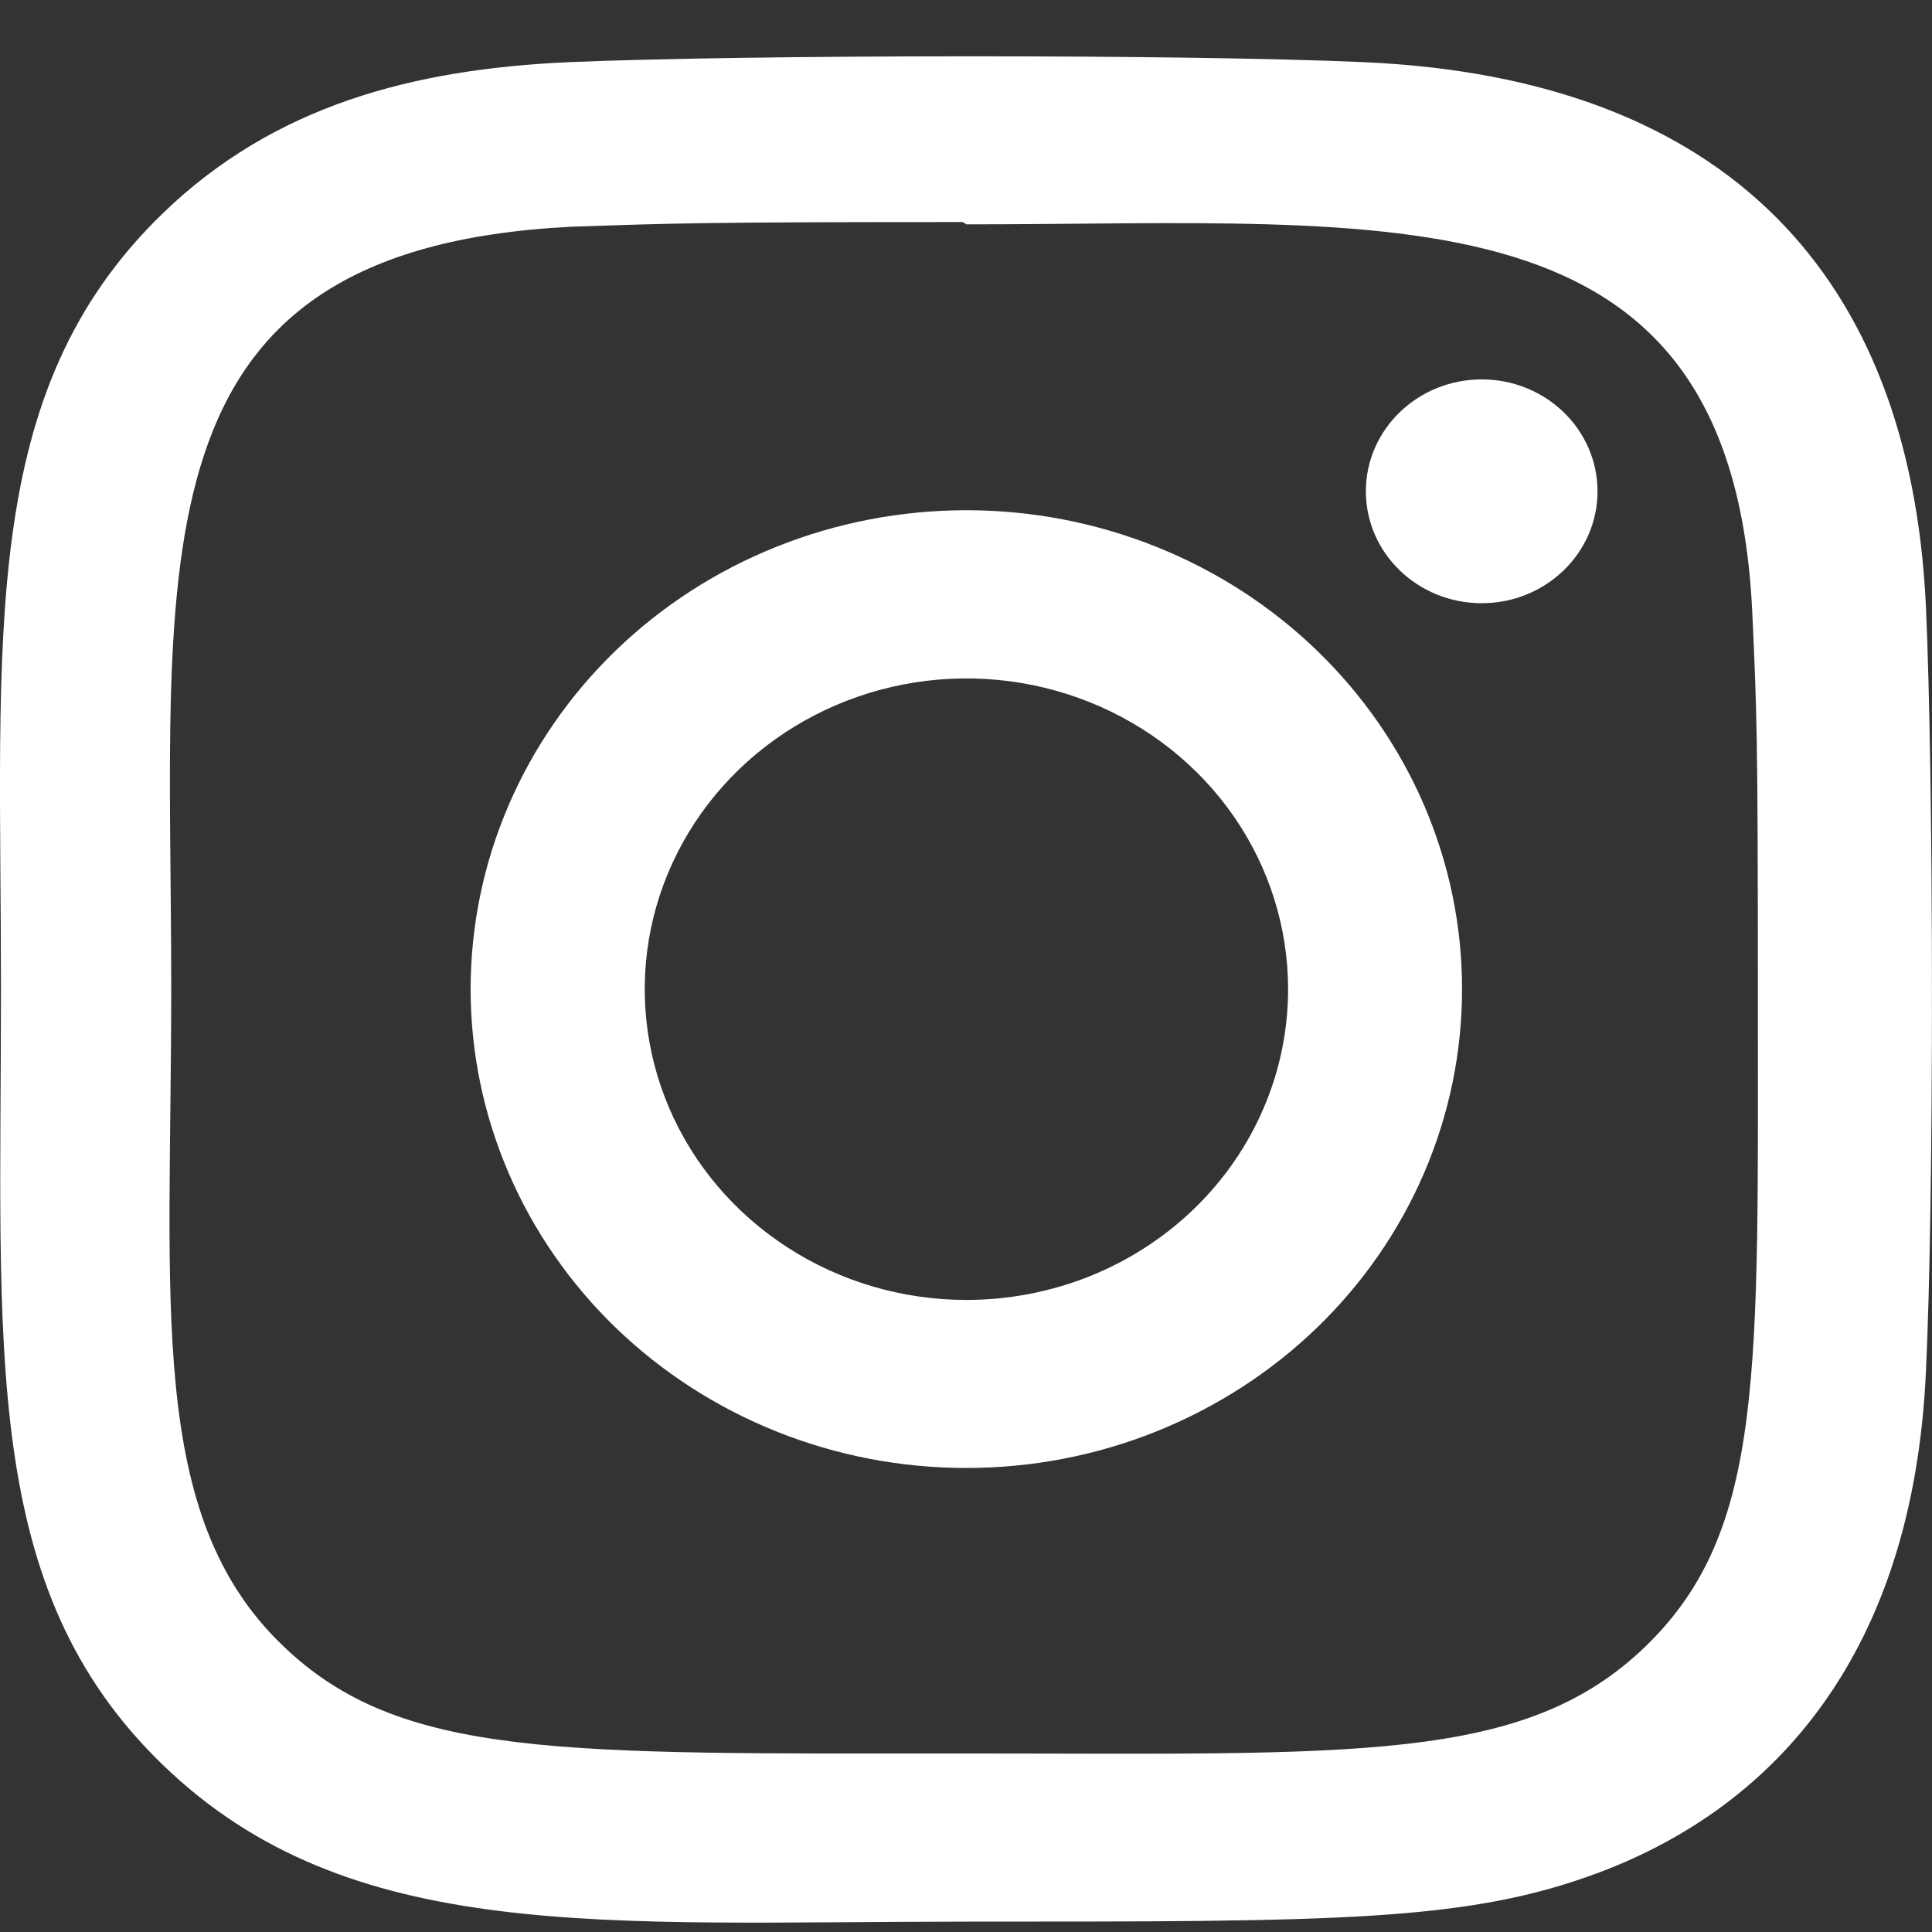
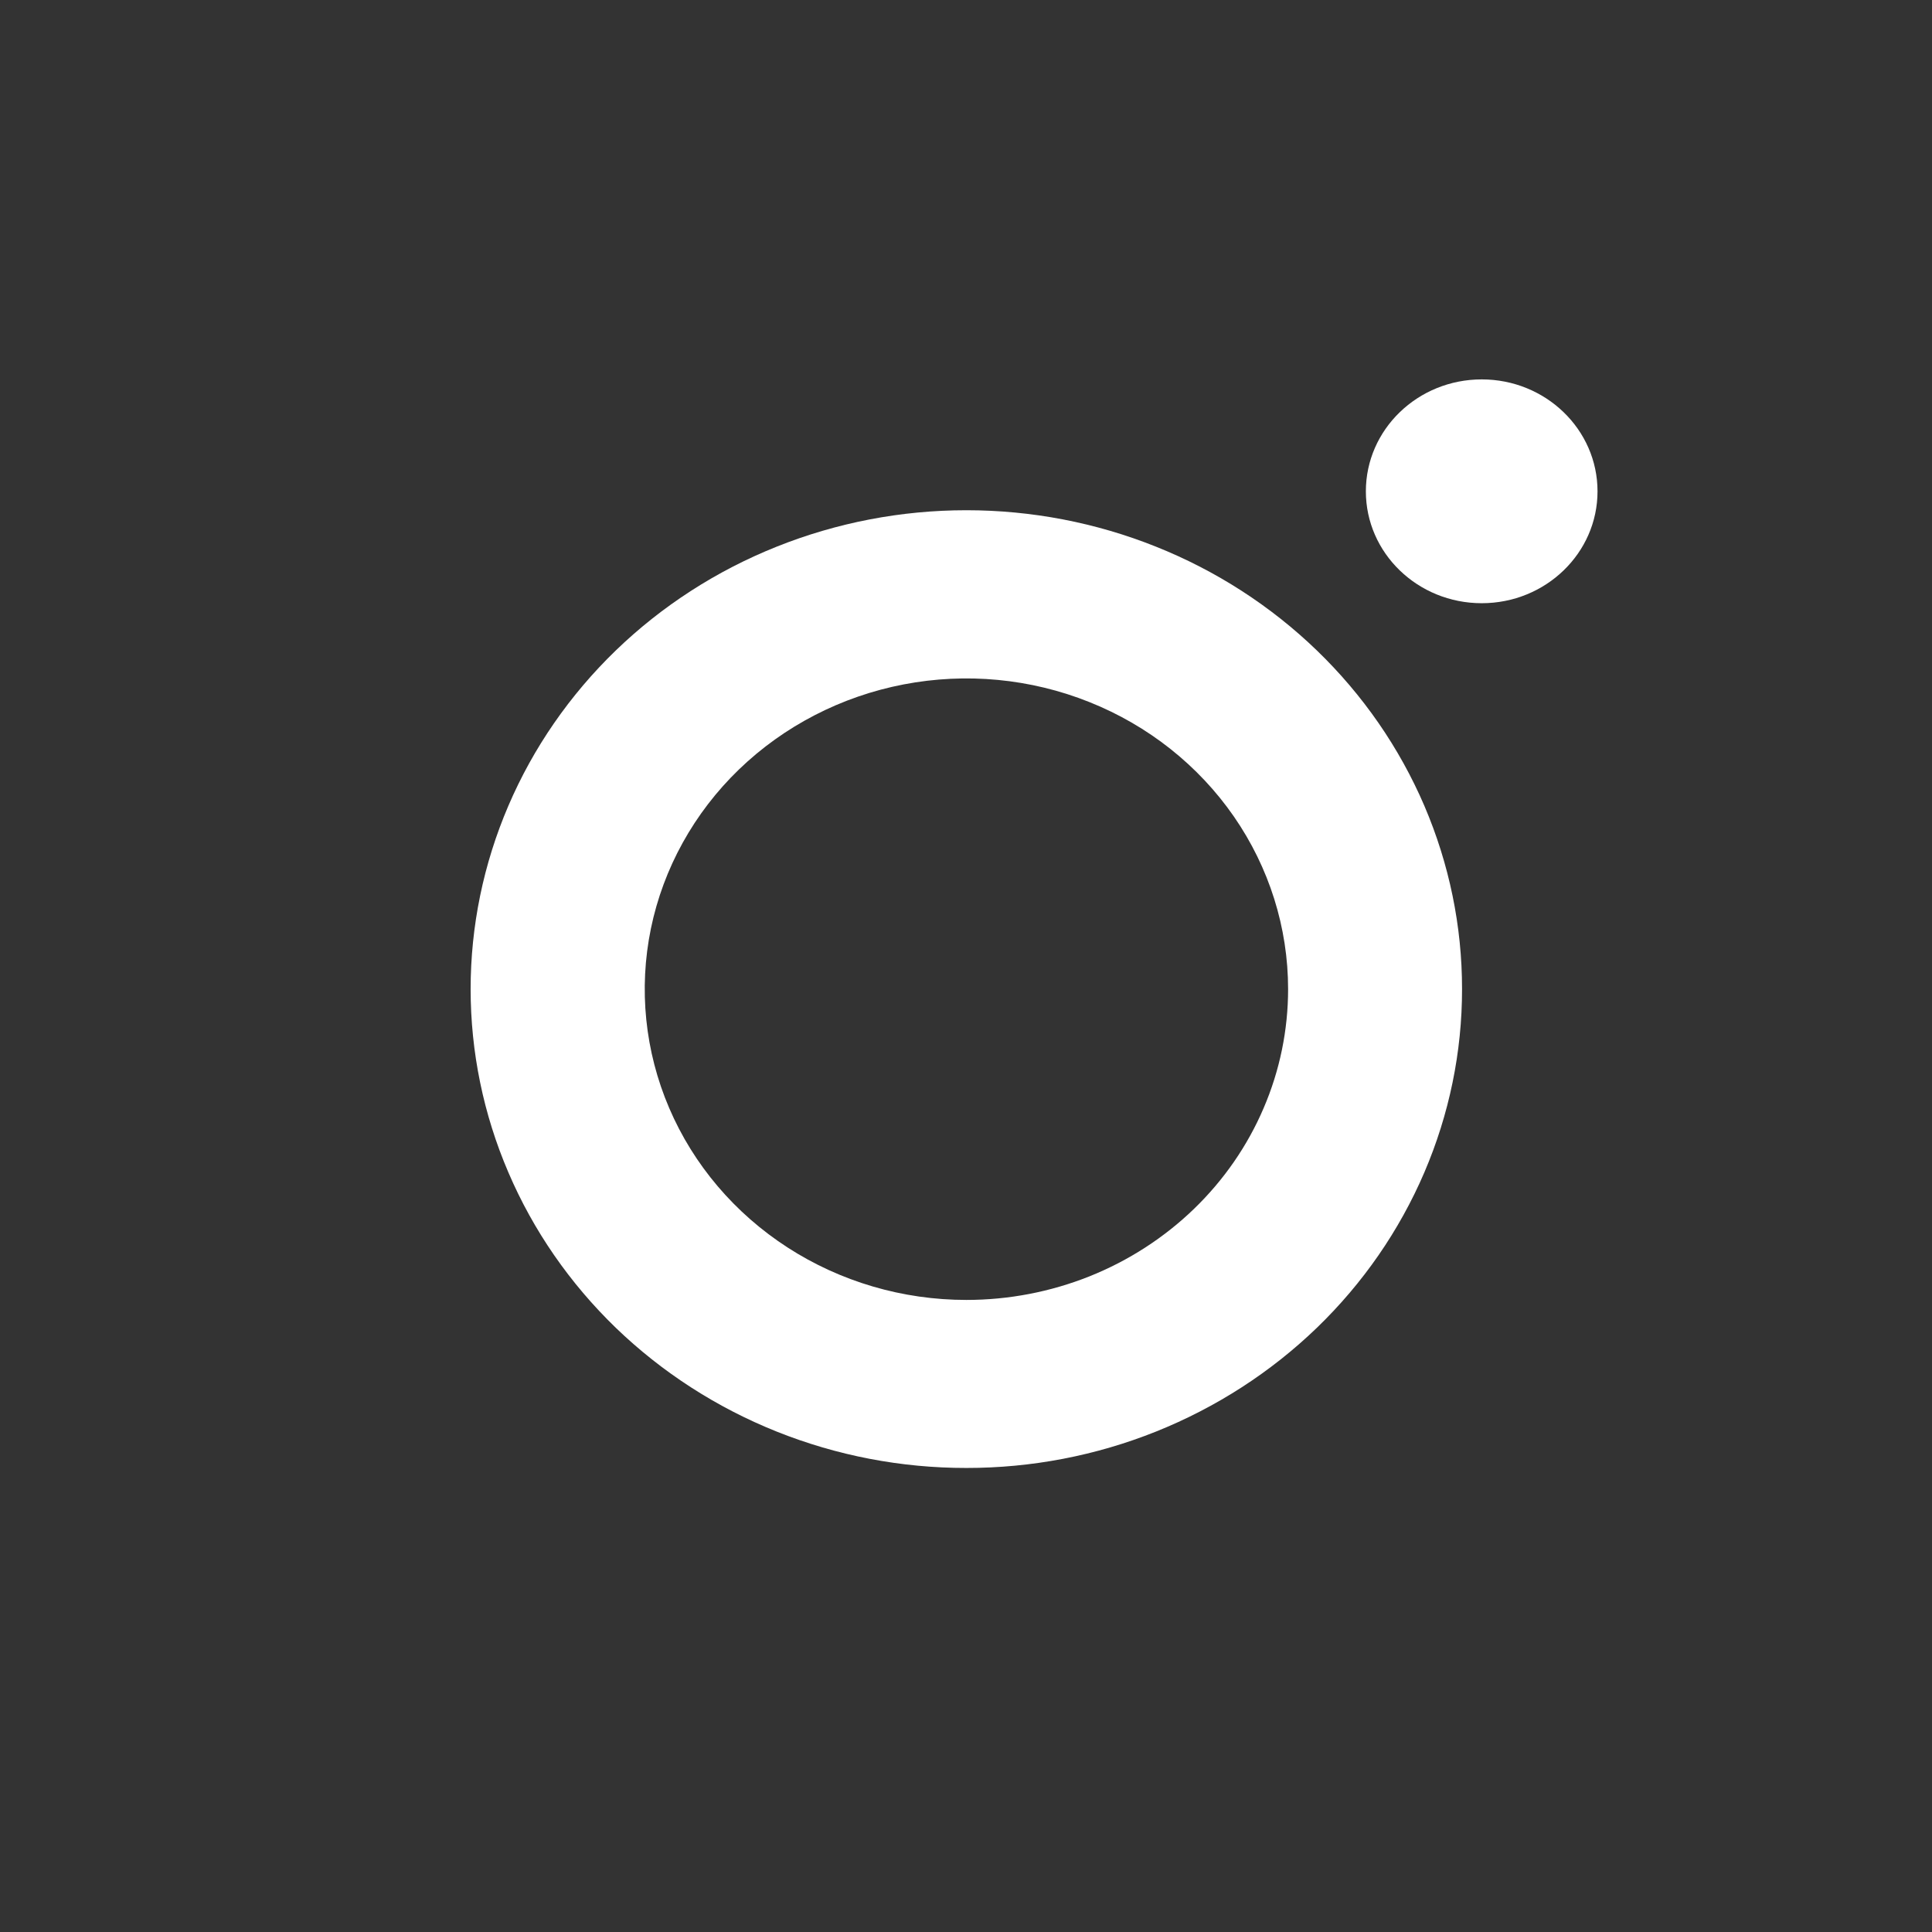
<svg xmlns="http://www.w3.org/2000/svg" width="32" height="32" viewBox="0 0 32 32" fill="none">
  <rect x="0" y="0" width="32" height="32" fill="#333333" stroke="none" />
  <path d="M16.006 8.451C14.927 8.451 13.86 8.656 12.863 9.055C11.867 9.453 10.962 10.037 10.199 10.774C9.437 11.511 8.832 12.385 8.42 13.347C8.007 14.31 7.795 15.341 7.795 16.383C7.795 17.424 8.007 18.456 8.42 19.418C8.832 20.381 9.437 21.255 10.199 21.992C10.962 22.728 11.867 23.312 12.863 23.711C13.86 24.11 14.927 24.315 16.006 24.314C17.084 24.315 18.152 24.11 19.148 23.711C20.144 23.312 21.049 22.728 21.812 21.992C22.575 21.255 23.179 20.381 23.592 19.418C24.004 18.456 24.217 17.424 24.216 16.383C24.217 15.341 24.004 14.31 23.592 13.347C23.179 12.385 22.575 11.511 21.812 10.774C21.049 10.037 20.144 9.453 19.148 9.055C18.152 8.656 17.084 8.451 16.006 8.451ZM16.006 21.531C14.952 21.531 13.922 21.229 13.046 20.663C12.17 20.097 11.487 19.294 11.084 18.353C10.681 17.413 10.576 16.378 10.781 15.38C10.987 14.381 11.495 13.464 12.239 12.745C12.985 12.025 13.934 11.535 14.967 11.336C16.001 11.137 17.072 11.239 18.045 11.629C19.019 12.018 19.851 12.678 20.437 13.524C21.022 14.37 21.335 15.365 21.335 16.383C21.335 17.059 21.198 17.729 20.93 18.353C20.663 18.978 20.27 19.546 19.775 20.024C19.28 20.502 18.692 20.881 18.046 21.14C17.399 21.398 16.706 21.531 16.006 21.531Z" fill="white" />
-   <path d="M22.597 1.03C19.653 0.897 12.361 0.903 9.415 1.03C6.826 1.147 4.542 1.751 2.7 3.53C-0.377 6.502 0.016 10.508 0.016 16.382C0.016 22.395 -0.33 26.308 2.7 29.235C5.79 32.218 9.996 31.828 16.005 31.828C22.171 31.828 24.299 31.832 26.479 31.017C29.442 29.905 31.68 27.346 31.898 22.749C32.037 19.904 32.029 12.861 31.898 10.015C31.634 4.588 28.62 1.298 22.597 1.03ZM27.257 27.268C25.24 29.217 22.441 29.043 15.967 29.043C9.3 29.043 6.627 29.139 4.676 27.249C2.43 25.089 2.836 21.621 2.836 16.362C2.836 9.246 2.08 4.121 9.473 3.755C11.172 3.697 11.672 3.678 15.948 3.678L16.008 3.716C23.113 3.716 28.688 2.998 29.023 10.138C29.099 11.768 29.116 12.257 29.116 16.381C29.114 22.746 29.24 25.344 27.257 27.268Z" fill="white" />
  <path d="M24.542 9.991C25.601 9.991 26.46 9.161 26.46 8.138C26.46 7.114 25.601 6.284 24.542 6.284C23.482 6.284 22.623 7.114 22.623 8.138C22.623 9.161 23.482 9.991 24.542 9.991Z" fill="white" />
</svg>